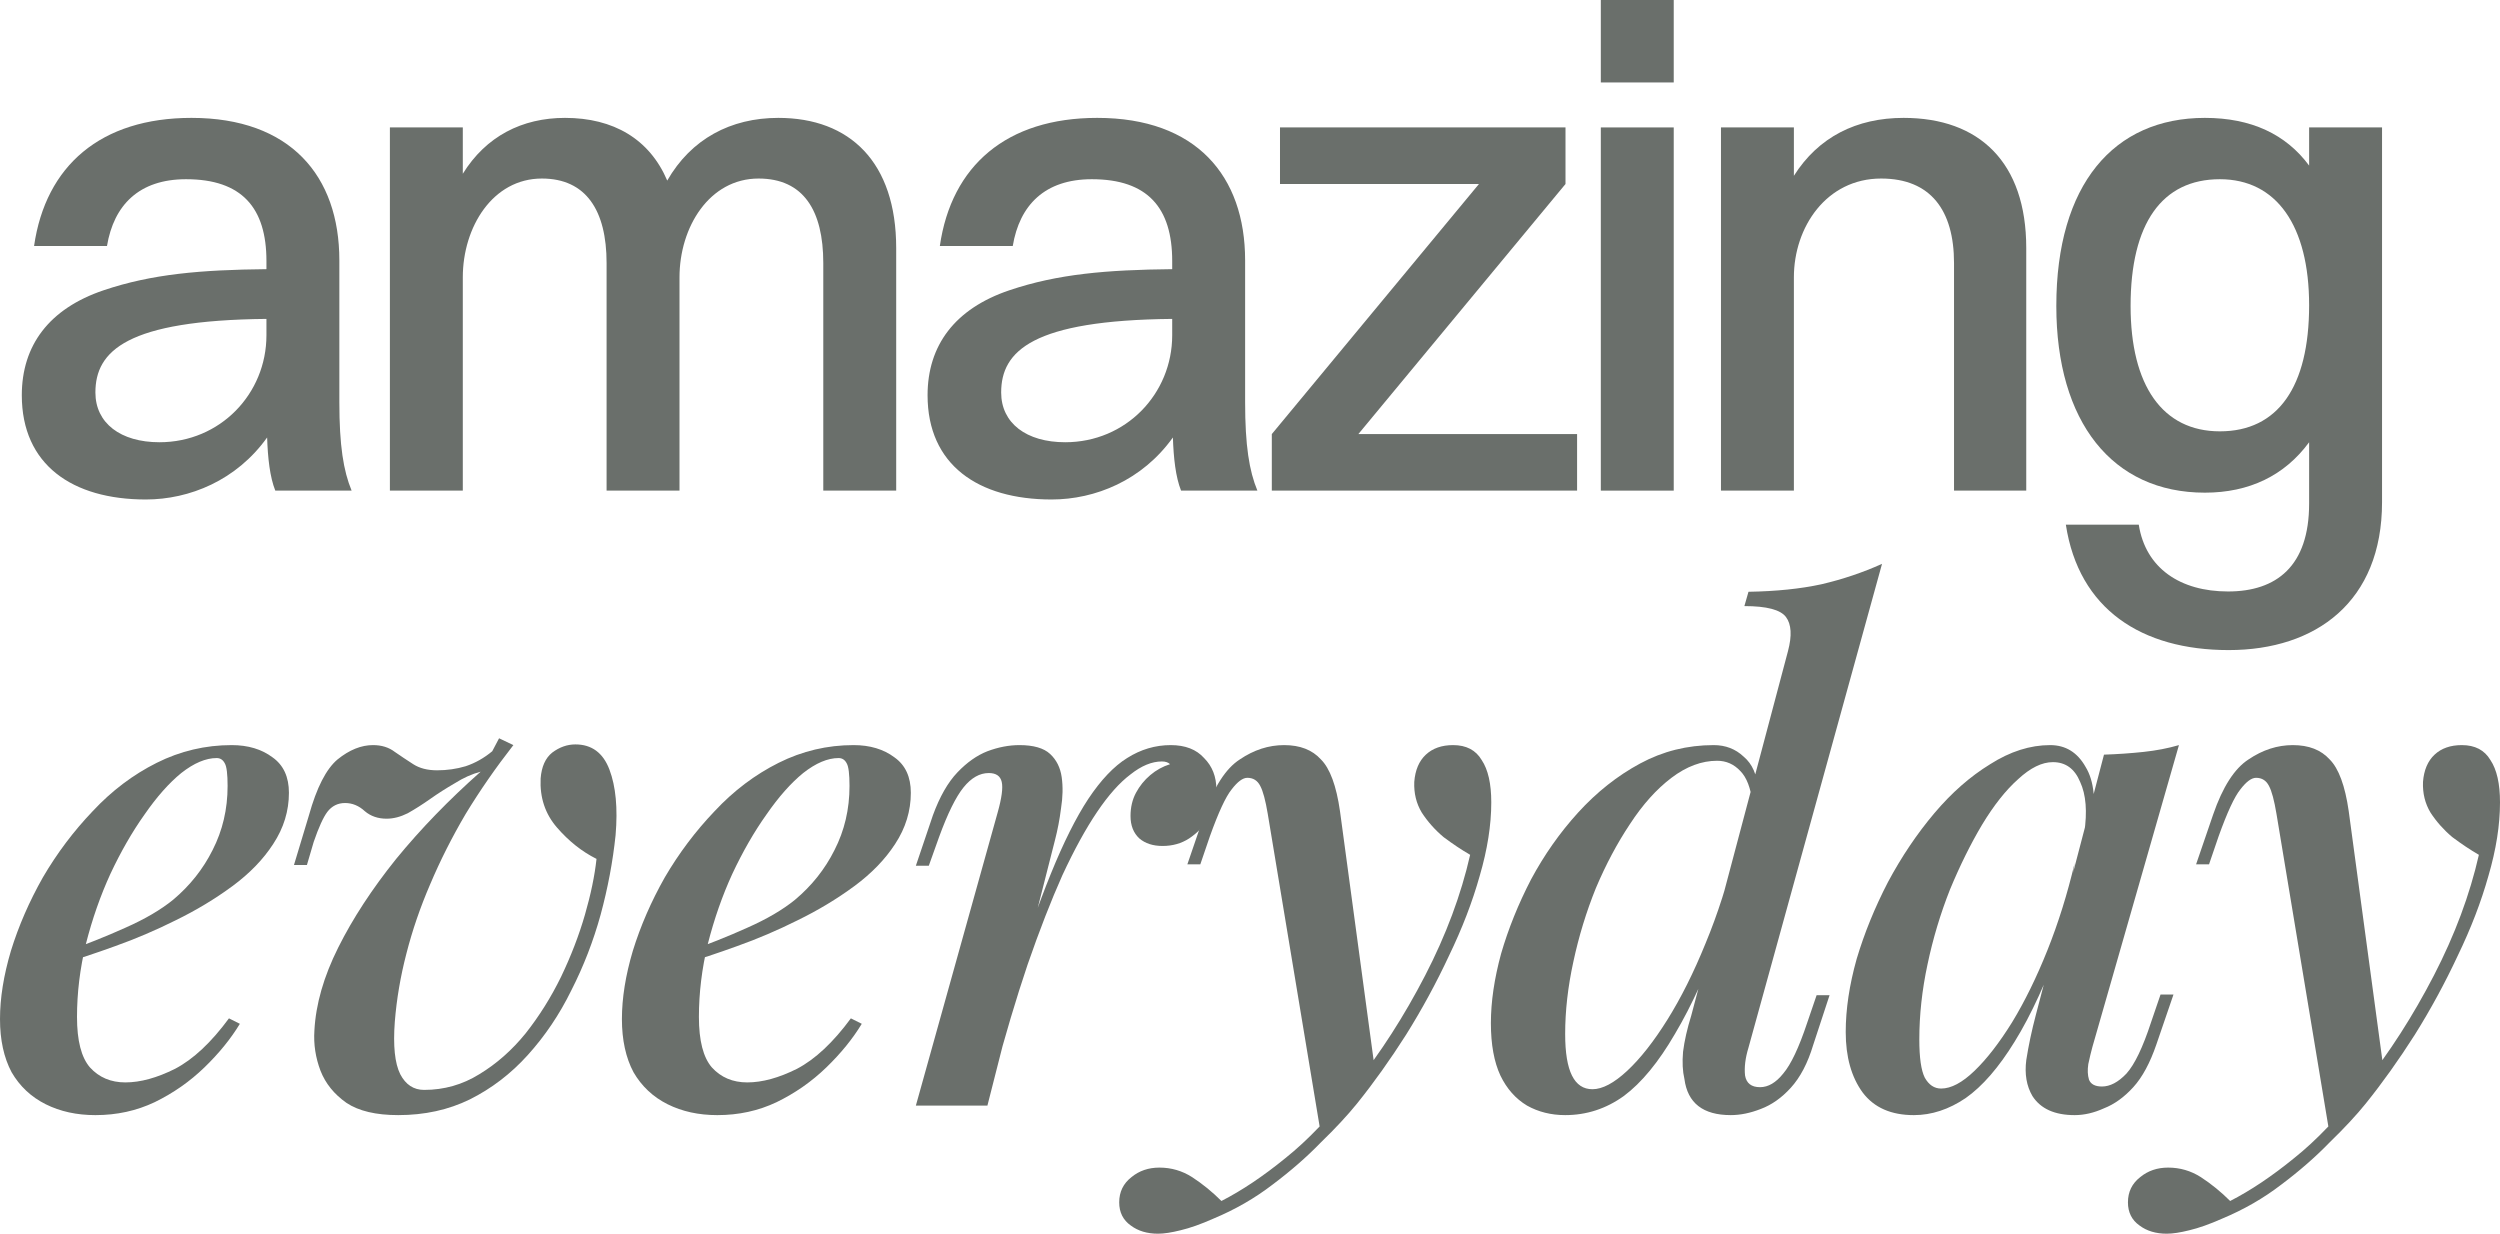
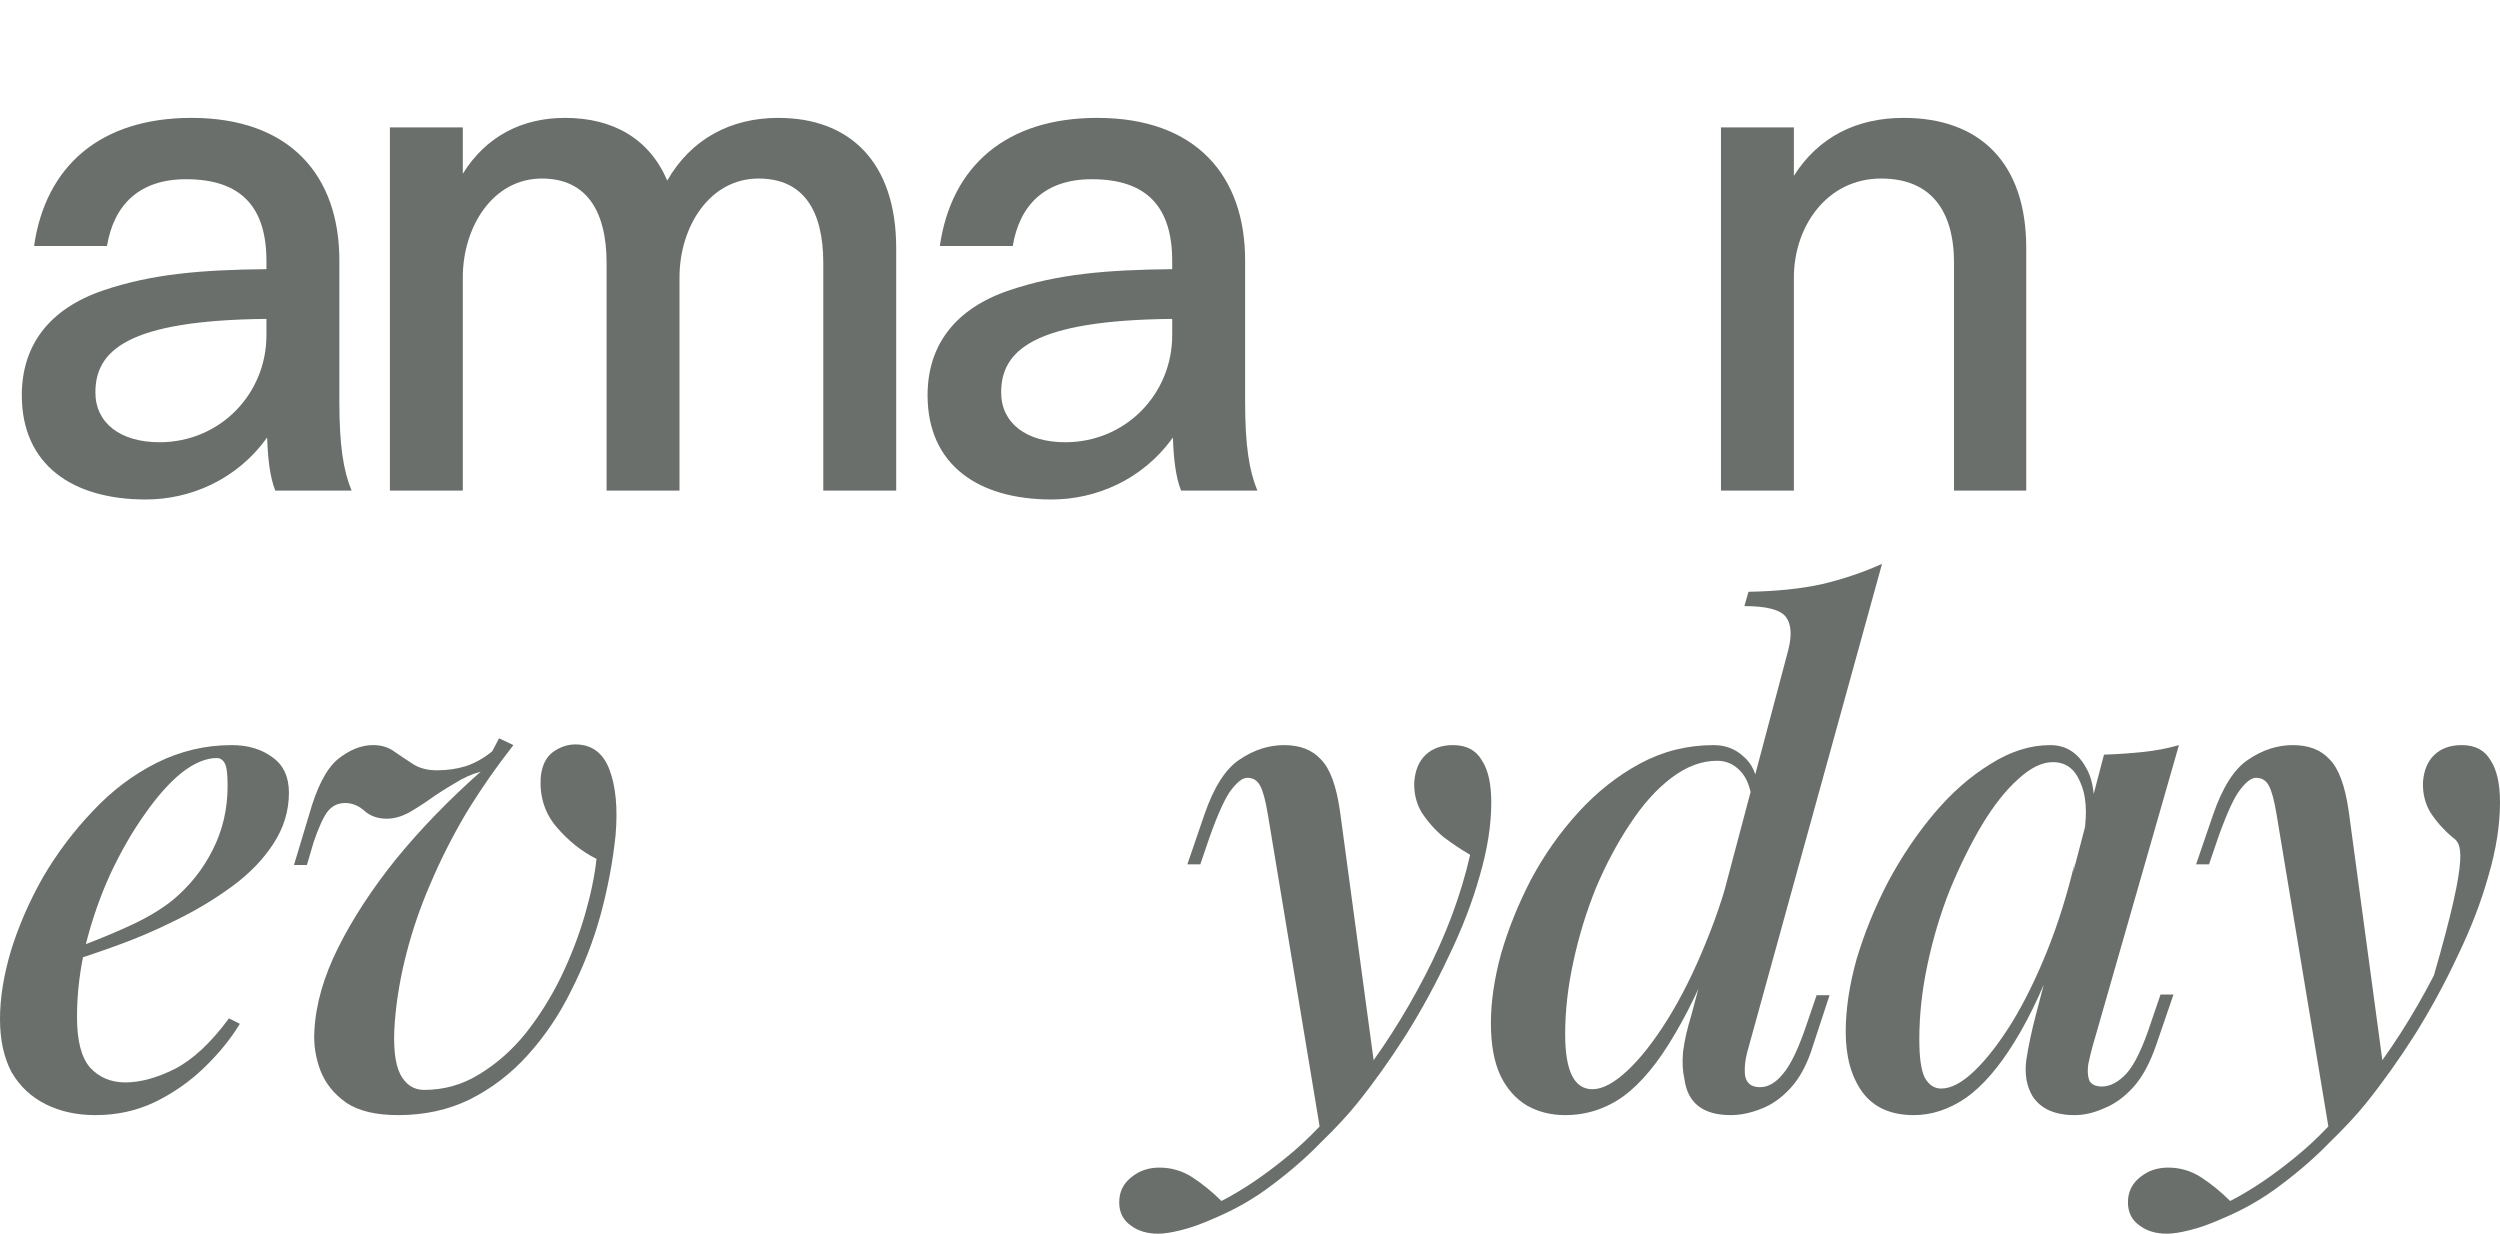
<svg xmlns="http://www.w3.org/2000/svg" width="312" height="154" viewBox="0 0 312 154" fill="none">
-   <path d="M297.543 133.98L290.739 141.548L284.106 101.579C283.823 99.878 283.511 98.716 283.171 98.092C282.831 97.412 282.292 97.071 281.555 97.071C280.988 97.071 280.336 97.553 279.599 98.517C278.862 99.424 277.955 101.38 276.878 104.385L275.687 107.872H274.071L276.197 101.664C277.388 98.205 278.862 95.909 280.619 94.775C282.377 93.585 284.22 92.989 286.147 92.989C288.131 92.989 289.662 93.585 290.739 94.775C291.873 95.909 292.667 98.064 293.121 101.238L297.543 133.98ZM278.323 149.883C280.875 148.579 283.539 146.793 286.317 144.525C289.095 142.314 291.958 139.309 294.907 135.51C298.195 131.372 301.143 126.779 303.751 121.734C306.359 116.688 308.23 111.67 309.364 106.681C308.287 106.057 307.181 105.32 306.047 104.47C304.97 103.563 304.063 102.542 303.326 101.408C302.645 100.275 302.334 98.999 302.39 97.582C302.504 96.108 302.986 94.974 303.836 94.18C304.686 93.386 305.82 92.989 307.238 92.989C308.882 92.989 310.072 93.613 310.809 94.86C311.603 96.051 312 97.808 312 100.133C312 102.968 311.518 106.029 310.554 109.317C309.647 112.549 308.372 115.866 306.727 119.267C305.14 122.669 303.354 125.957 301.37 129.132C299.385 132.251 297.344 135.114 295.247 137.722C294.056 139.196 292.554 140.811 290.739 142.569C288.982 144.383 286.969 146.141 284.701 147.842C282.49 149.542 280.024 150.96 277.303 152.094C275.772 152.774 274.411 153.256 273.221 153.539C272.087 153.823 271.151 153.965 270.414 153.965C269.054 153.965 267.92 153.625 267.013 152.944C266.049 152.264 265.567 151.3 265.567 150.053C265.567 148.749 266.077 147.7 267.098 146.906C268.061 146.112 269.224 145.716 270.584 145.716C272.058 145.716 273.419 146.112 274.666 146.906C275.97 147.757 277.189 148.749 278.323 149.883Z" fill="#6A6F6B" />
+   <path d="M297.543 133.98L290.739 141.548L284.106 101.579C283.823 99.878 283.511 98.716 283.171 98.092C282.831 97.412 282.292 97.071 281.555 97.071C280.988 97.071 280.336 97.553 279.599 98.517C278.862 99.424 277.955 101.38 276.878 104.385L275.687 107.872H274.071L276.197 101.664C277.388 98.205 278.862 95.909 280.619 94.775C282.377 93.585 284.22 92.989 286.147 92.989C288.131 92.989 289.662 93.585 290.739 94.775C291.873 95.909 292.667 98.064 293.121 101.238L297.543 133.98ZM278.323 149.883C280.875 148.579 283.539 146.793 286.317 144.525C289.095 142.314 291.958 139.309 294.907 135.51C298.195 131.372 301.143 126.779 303.751 121.734C308.287 106.057 307.181 105.32 306.047 104.47C304.97 103.563 304.063 102.542 303.326 101.408C302.645 100.275 302.334 98.999 302.39 97.582C302.504 96.108 302.986 94.974 303.836 94.18C304.686 93.386 305.82 92.989 307.238 92.989C308.882 92.989 310.072 93.613 310.809 94.86C311.603 96.051 312 97.808 312 100.133C312 102.968 311.518 106.029 310.554 109.317C309.647 112.549 308.372 115.866 306.727 119.267C305.14 122.669 303.354 125.957 301.37 129.132C299.385 132.251 297.344 135.114 295.247 137.722C294.056 139.196 292.554 140.811 290.739 142.569C288.982 144.383 286.969 146.141 284.701 147.842C282.49 149.542 280.024 150.96 277.303 152.094C275.772 152.774 274.411 153.256 273.221 153.539C272.087 153.823 271.151 153.965 270.414 153.965C269.054 153.965 267.92 153.625 267.013 152.944C266.049 152.264 265.567 151.3 265.567 150.053C265.567 148.749 266.077 147.7 267.098 146.906C268.061 146.112 269.224 145.716 270.584 145.716C272.058 145.716 273.419 146.112 274.666 146.906C275.97 147.757 277.189 148.749 278.323 149.883Z" fill="#6A6F6B" />
  <path d="M242.252 135.851C243.499 135.851 244.888 135.114 246.419 133.64C247.95 132.165 249.509 130.153 251.096 127.602C252.684 124.994 254.158 121.989 255.519 118.587C256.879 115.185 258.013 111.557 258.92 107.702L257.389 116.971C255.462 122.357 253.477 126.694 251.436 129.983C249.452 133.214 247.411 135.567 245.313 137.041C243.216 138.459 241.061 139.167 238.85 139.167C236.015 139.167 233.889 138.232 232.472 136.361C231.055 134.433 230.346 131.91 230.346 128.792C230.346 125.957 230.8 122.924 231.707 119.693C232.67 116.461 233.974 113.258 235.619 110.083C237.319 106.908 239.247 104.045 241.401 101.494C243.556 98.942 245.88 96.901 248.375 95.371C250.87 93.783 253.364 92.989 255.859 92.989C257.786 92.989 259.26 93.896 260.281 95.711C261.358 97.468 261.613 100.048 261.046 103.449L260.111 103.96C260.508 101.295 260.338 99.169 259.601 97.582C258.92 95.937 257.786 95.115 256.199 95.115C254.838 95.115 253.392 95.824 251.862 97.241C250.331 98.602 248.828 100.501 247.354 102.939C245.937 105.32 244.605 108.013 243.357 111.018C242.167 114.023 241.231 117.141 240.551 120.373C239.871 123.548 239.531 126.666 239.531 129.728C239.531 131.995 239.757 133.583 240.211 134.49C240.721 135.397 241.401 135.851 242.252 135.851ZM262.577 94.18C264.278 94.123 265.922 94.01 267.509 93.84C269.097 93.67 270.571 93.386 271.932 92.989L261.131 130.663C260.961 131.287 260.791 131.995 260.621 132.789C260.508 133.526 260.536 134.178 260.706 134.745C260.933 135.312 261.471 135.596 262.322 135.596C263.342 135.596 264.363 135.057 265.383 133.98C266.404 132.846 267.424 130.72 268.445 127.602L269.636 124.115H271.251L269.125 130.323C268.332 132.647 267.368 134.433 266.234 135.681C265.1 136.928 263.881 137.807 262.577 138.317C261.33 138.884 260.111 139.167 258.92 139.167C256.426 139.167 254.668 138.374 253.648 136.786C252.911 135.539 252.655 134.036 252.882 132.279C253.166 130.465 253.563 128.594 254.073 126.666L262.577 94.18Z" fill="#6A6F6B" />
  <path d="M218.21 130.747C217.813 132.051 217.671 133.214 217.784 134.234C217.954 135.198 218.578 135.68 219.655 135.68C220.676 135.68 221.64 135.113 222.547 133.979C223.51 132.845 224.503 130.747 225.523 127.686L226.714 124.199H228.33L226.289 130.407C225.608 132.675 224.673 134.461 223.482 135.765C222.348 137.012 221.101 137.891 219.74 138.401C218.436 138.911 217.189 139.166 215.998 139.166C212.54 139.166 210.612 137.664 210.216 134.659C209.989 133.695 209.932 132.562 210.045 131.258C210.216 129.897 210.556 128.394 211.066 126.75L223.142 81.253C223.652 79.325 223.567 77.908 222.887 77.001C222.206 76.093 220.477 75.64 217.699 75.64L218.21 73.854C221.668 73.797 224.701 73.485 227.309 72.918C229.974 72.295 232.497 71.444 234.878 70.367L218.21 130.747ZM198.735 135.935C199.982 135.935 201.428 135.17 203.072 133.639C204.716 132.108 206.389 129.982 208.089 127.261C209.79 124.539 211.378 121.364 212.852 117.736C214.383 114.051 215.63 110.139 216.594 106L215.318 115.185C213.22 120.911 211.123 125.531 209.025 129.046C206.984 132.562 204.858 135.141 202.647 136.785C200.436 138.373 197.998 139.166 195.333 139.166C193.576 139.166 191.988 138.77 190.571 137.976C189.153 137.125 188.048 135.878 187.254 134.234C186.46 132.533 186.063 130.35 186.063 127.686C186.063 125.021 186.489 122.13 187.339 119.011C188.246 115.893 189.494 112.803 191.081 109.742C192.725 106.68 194.681 103.902 196.949 101.408C199.273 98.856 201.853 96.815 204.688 95.285C207.523 93.754 210.584 92.989 213.872 92.989C215.346 92.989 216.594 93.47 217.614 94.434C218.691 95.341 219.287 96.702 219.4 98.516L218.72 100.217C218.493 98.346 217.983 97.014 217.189 96.22C216.395 95.37 215.431 94.944 214.298 94.944C212.37 94.944 210.471 95.653 208.6 97.07C206.729 98.488 205 100.416 203.412 102.853C201.825 105.235 200.407 107.899 199.16 110.847C197.969 113.796 197.034 116.857 196.354 120.032C195.673 123.15 195.333 126.155 195.333 129.046C195.333 131.371 195.617 133.1 196.184 134.234C196.75 135.368 197.601 135.935 198.735 135.935Z" fill="#6A6F6B" />
  <path d="M171.653 133.98L164.85 141.548L158.217 101.579C157.933 99.878 157.621 98.716 157.281 98.092C156.941 97.412 156.402 97.071 155.665 97.071C155.099 97.071 154.447 97.553 153.709 98.517C152.972 99.424 152.065 101.38 150.988 104.385L149.798 107.872H148.182L150.308 101.664C151.498 98.205 152.972 95.909 154.73 94.775C156.488 93.585 158.33 92.989 160.258 92.989C162.242 92.989 163.773 93.585 164.85 94.775C165.984 95.909 166.778 98.064 167.231 101.238L171.653 133.98ZM152.434 149.883C154.985 148.579 157.65 146.793 160.428 144.525C163.206 142.314 166.069 139.309 169.017 135.51C172.305 131.372 175.254 126.779 177.862 121.734C180.47 116.688 182.34 111.67 183.474 106.681C182.397 106.057 181.292 105.32 180.158 104.47C179.08 103.563 178.173 102.542 177.436 101.408C176.756 100.275 176.444 98.999 176.501 97.582C176.614 96.108 177.096 94.974 177.947 94.18C178.797 93.386 179.931 92.989 181.348 92.989C182.992 92.989 184.183 93.613 184.92 94.86C185.714 96.051 186.111 97.808 186.111 100.133C186.111 102.968 185.629 106.029 184.665 109.317C183.758 112.549 182.482 115.866 180.838 119.267C179.251 122.669 177.465 125.957 175.48 129.132C173.496 132.251 171.455 135.114 169.357 137.722C168.167 139.196 166.664 140.811 164.85 142.569C163.093 144.383 161.08 146.141 158.812 147.842C156.601 149.542 154.135 150.96 151.413 152.094C149.883 152.774 148.522 153.256 147.331 153.539C146.197 153.823 145.262 153.965 144.525 153.965C143.164 153.965 142.03 153.625 141.123 152.944C140.159 152.264 139.677 151.3 139.677 150.053C139.677 148.749 140.188 147.7 141.208 146.906C142.172 146.112 143.334 145.716 144.695 145.716C146.169 145.716 147.53 146.112 148.777 146.906C150.081 147.757 151.3 148.749 152.434 149.883Z" fill="#6A6F6B" />
-   <path d="M123.23 137.977H114.3L124.505 101.408C125.016 99.594 125.186 98.319 125.016 97.582C124.846 96.844 124.307 96.476 123.4 96.476C122.266 96.476 121.217 97.071 120.253 98.262C119.289 99.453 118.269 101.522 117.192 104.47L115.916 108.042H114.3L116.426 101.749C117.277 99.424 118.297 97.638 119.488 96.391C120.678 95.144 121.926 94.265 123.23 93.755C124.59 93.244 125.923 92.989 127.227 92.989C128.984 92.989 130.26 93.358 131.054 94.095C131.847 94.832 132.329 95.796 132.499 96.986C132.669 98.177 132.641 99.481 132.414 100.898C132.244 102.259 131.989 103.591 131.649 104.895L123.23 137.977ZM145.001 95.03C143.753 95.03 142.449 95.569 141.089 96.646C139.728 97.667 138.339 99.226 136.922 101.323C135.504 103.421 134.058 106.057 132.584 109.232C131.167 112.407 129.721 116.121 128.247 120.373C126.83 124.568 125.413 129.331 123.995 134.66L126.036 123.605C127.85 117.822 129.551 112.974 131.139 109.062C132.726 105.15 134.285 102.032 135.816 99.708C137.403 97.326 139.019 95.626 140.663 94.605C142.364 93.528 144.179 92.989 146.106 92.989C147.92 92.989 149.309 93.528 150.273 94.605C151.294 95.626 151.804 96.93 151.804 98.517C151.804 99.821 151.492 101.012 150.869 102.089C150.245 103.109 149.423 103.96 148.402 104.64C147.438 105.264 146.333 105.576 145.086 105.576C143.895 105.576 142.931 105.264 142.194 104.64C141.457 103.96 141.089 103.024 141.089 101.834C141.089 100.756 141.315 99.793 141.769 98.942C142.223 98.092 142.818 97.355 143.555 96.731C144.292 96.108 145.114 95.654 146.021 95.371C145.908 95.257 145.766 95.172 145.596 95.115C145.426 95.059 145.227 95.03 145.001 95.03Z" fill="#6A6F6B" />
-   <path d="M85.353 118.927C88.245 117.907 90.881 116.858 93.262 115.781C95.7 114.703 97.684 113.541 99.215 112.294C101.313 110.536 102.957 108.467 104.148 106.086C105.395 103.648 106.019 100.983 106.019 98.092C106.019 96.618 105.905 95.682 105.679 95.285C105.452 94.832 105.112 94.605 104.658 94.605C103.297 94.605 101.823 95.229 100.236 96.476C98.705 97.723 97.174 99.453 95.644 101.664C94.113 103.818 92.695 106.284 91.391 109.062C90.144 111.784 89.124 114.703 88.33 117.822C87.593 120.883 87.224 123.916 87.224 126.921C87.224 129.869 87.763 131.967 88.84 133.214C89.974 134.462 91.448 135.085 93.262 135.085C95.133 135.085 97.203 134.518 99.47 133.384C101.738 132.194 103.978 130.096 106.189 127.091L107.549 127.772C106.416 129.643 104.941 131.457 103.127 133.214C101.313 134.972 99.244 136.418 96.919 137.551C94.651 138.629 92.185 139.167 89.52 139.167C87.196 139.167 85.127 138.714 83.312 137.807C81.498 136.899 80.081 135.567 79.06 133.81C78.096 131.995 77.615 129.784 77.615 127.176C77.615 124.568 78.068 121.734 78.975 118.672C79.939 115.554 81.271 112.492 82.972 109.487C84.73 106.483 86.799 103.733 89.18 101.238C91.561 98.687 94.226 96.674 97.174 95.2C100.122 93.726 103.241 92.989 106.529 92.989C108.57 92.989 110.271 93.499 111.631 94.52C112.992 95.484 113.672 96.958 113.672 98.942C113.672 101.21 113.02 103.336 111.717 105.32C110.469 107.248 108.768 109.006 106.614 110.593C104.46 112.181 102.107 113.598 99.555 114.845C97.061 116.092 94.538 117.17 91.987 118.077C89.492 118.984 87.253 119.721 85.268 120.288L85.353 118.927Z" fill="#6A6F6B" />
  <path d="M74.445 107.19C72.63 106.283 70.986 104.979 69.512 103.278C68.038 101.577 67.358 99.536 67.471 97.155C67.585 95.681 68.066 94.604 68.917 93.924C69.824 93.243 70.788 92.903 71.808 92.903C73.849 92.903 75.267 93.952 76.06 96.05C76.854 98.147 77.109 100.869 76.826 104.214C76.486 107.502 75.862 110.819 74.955 114.164C74.048 117.452 72.829 120.599 71.298 123.603C69.824 126.608 68.01 129.301 65.855 131.682C63.758 134.007 61.348 135.849 58.627 137.21C55.962 138.514 52.986 139.166 49.697 139.166C46.919 139.166 44.765 138.656 43.234 137.635C41.703 136.558 40.626 135.226 40.002 133.638C39.379 131.994 39.124 130.322 39.237 128.621C39.407 125.333 40.399 121.874 42.214 118.246C44.028 114.617 46.437 110.932 49.442 107.19C52.504 103.448 56.019 99.82 59.987 96.305C58.91 96.588 57.833 97.07 56.756 97.751C55.679 98.374 54.658 99.026 53.694 99.707C52.73 100.387 51.795 100.982 50.888 101.492C49.981 101.946 49.102 102.173 48.252 102.173C47.174 102.173 46.267 101.861 45.53 101.237C44.793 100.557 43.971 100.217 43.064 100.217C42.157 100.217 41.42 100.585 40.853 101.322C40.343 102.003 39.776 103.25 39.152 105.064L38.302 107.956H36.686L38.557 101.747C39.52 98.289 40.711 95.965 42.129 94.774C43.603 93.583 45.077 92.988 46.551 92.988C47.628 92.988 48.535 93.272 49.272 93.838C50.009 94.349 50.775 94.859 51.568 95.369C52.362 95.88 53.354 96.135 54.545 96.135C55.792 96.135 56.983 95.965 58.117 95.624C59.307 95.228 60.413 94.604 61.433 93.754L62.284 92.138L64.069 92.988C61.858 95.823 59.874 98.686 58.117 101.577C56.416 104.469 54.942 107.389 53.694 110.337C52.447 113.228 51.455 116.12 50.718 119.011C49.981 121.846 49.499 124.681 49.272 127.515C49.045 130.52 49.272 132.703 49.952 134.064C50.633 135.368 51.625 136.02 52.929 136.02C55.423 136.02 57.72 135.368 59.817 134.064C61.972 132.76 63.899 131.059 65.6 128.961C67.301 126.807 68.775 124.454 70.022 121.903C71.27 119.295 72.262 116.715 72.999 114.164C73.736 111.612 74.218 109.288 74.445 107.19Z" fill="#6A6F6B" />
  <path d="M7.739 118.927C10.63 117.907 13.267 116.858 15.648 115.781C18.086 114.703 20.07 113.541 21.601 112.294C23.698 110.536 25.343 108.467 26.533 106.086C27.78 103.648 28.404 100.983 28.404 98.092C28.404 96.618 28.291 95.682 28.064 95.285C27.837 94.832 27.497 94.605 27.044 94.605C25.683 94.605 24.209 95.229 22.621 96.476C21.09 97.723 19.56 99.453 18.029 101.664C16.498 103.818 15.081 106.284 13.777 109.062C12.53 111.784 11.509 114.703 10.715 117.822C9.978 120.883 9.61 123.916 9.61 126.921C9.61 129.869 10.148 131.967 11.226 133.214C12.36 134.462 13.834 135.085 15.648 135.085C17.519 135.085 19.588 134.518 21.856 133.384C24.124 132.194 26.363 130.096 28.574 127.091L29.935 127.772C28.801 129.643 27.327 131.457 25.513 133.214C23.698 134.972 21.629 136.418 19.305 137.551C17.037 138.629 14.571 139.167 11.906 139.167C9.581 139.167 7.512 138.714 5.698 137.807C3.884 136.899 2.466 135.567 1.446 133.81C0.482 131.995 0 129.784 0 127.176C0 124.568 0.454 121.734 1.361 118.672C2.324 115.554 3.657 112.492 5.358 109.487C7.115 106.483 9.185 103.733 11.566 101.238C13.947 98.687 16.612 96.674 19.56 95.2C22.508 93.726 25.626 92.989 28.914 92.989C30.955 92.989 32.656 93.499 34.017 94.52C35.378 95.484 36.058 96.958 36.058 98.942C36.058 101.21 35.406 103.336 34.102 105.32C32.855 107.248 31.154 109.006 29 110.593C26.845 112.181 24.492 113.598 21.941 114.845C19.446 116.092 16.923 117.17 14.372 118.077C11.878 118.984 9.638 119.721 7.654 120.288L7.739 118.927Z" fill="#6A6F6B" />
-   <path d="M275.168 61.485C263.602 61.485 256.629 52.641 256.629 38.184C256.629 23.046 263.772 14.712 275.168 14.712C280.951 14.712 285.288 16.753 288.179 20.665V15.902H297.279V62.676C297.279 75.092 289.03 81.13 278.144 81.13C267.259 81.13 259.435 76.028 257.819 65.482H266.919C267.769 70.925 272.106 73.816 278.059 73.816C284.097 73.816 288.179 70.67 288.179 62.846V55.192C285.118 59.359 280.696 61.485 275.168 61.485ZM277.039 53.831C284.267 53.831 288.179 48.304 288.179 38.099C288.179 28.149 284.097 22.366 277.039 22.366C269.81 22.366 265.898 27.893 265.898 38.184C265.898 48.134 269.895 53.831 277.039 53.831Z" fill="#6A6F6B" />
  <path d="M214.777 61.23V15.902H223.877V21.941C226.938 17.093 231.701 14.712 237.568 14.712C247.008 14.712 252.876 20.24 252.876 30.955V61.23H243.862V32.826C243.862 26.278 240.97 22.281 234.762 22.281C227.959 22.281 223.877 28.319 223.877 34.612V61.23H214.777Z" fill="#6A6F6B" />
-   <path d="M199.782 10.29V0H208.882V10.29H199.782ZM199.782 61.23V15.903H208.882V61.23H199.782Z" fill="#6A6F6B" />
-   <path d="M158.722 61.231V54.172L184.575 22.962H159.743V15.903H195.375V22.962L169.523 54.172H196.821V61.231H158.722Z" fill="#6A6F6B" />
  <path d="M126.392 30.7H117.292C118.738 20.665 125.626 14.712 136.937 14.712C149.268 14.712 155.391 21.941 155.391 32.486V50.175C155.391 55.617 155.901 58.764 156.922 61.23H147.397C146.717 59.529 146.462 57.148 146.377 54.597C142.55 59.955 136.682 62.336 131.239 62.336C122.054 62.336 115.761 57.998 115.761 49.324C115.761 43.116 119.163 38.524 125.966 36.228C132.004 34.187 138.127 33.676 146.291 33.591V32.571C146.291 25.938 143.23 22.366 136.256 22.366C130.389 22.366 127.242 25.597 126.392 30.7ZM124.946 48.984C124.946 52.811 128.092 55.192 132.94 55.192C140.509 55.192 146.291 49.154 146.291 41.84V39.799C128.858 39.969 124.946 43.796 124.946 48.984Z" fill="#6A6F6B" />
  <path d="M48.659 61.23V15.902H57.758V21.685C60.65 17.008 65.157 14.712 70.515 14.712C76.553 14.712 81.06 17.348 83.271 22.536C86.248 17.348 91.18 14.712 97.133 14.712C106.063 14.712 111.845 20.24 111.845 30.955V61.23H102.746V32.826C102.746 26.278 100.28 22.281 94.667 22.281C88.544 22.281 84.802 28.319 84.802 34.612V61.23H75.702V32.826C75.702 26.278 73.151 22.281 67.623 22.281C61.5 22.281 57.758 28.319 57.758 34.612V61.23H48.659Z" fill="#6A6F6B" />
  <path d="M13.352 30.7H4.252C5.698 20.665 12.586 14.712 23.897 14.712C36.228 14.712 42.351 21.941 42.351 32.486V50.175C42.351 55.617 42.861 58.764 43.882 61.23H34.357C33.677 59.529 33.422 57.148 33.337 54.597C29.51 59.955 23.642 62.336 18.199 62.336C9.015 62.336 2.721 57.998 2.721 49.324C2.721 43.116 6.123 38.524 12.927 36.228C18.965 34.187 25.088 33.676 33.252 33.591V32.571C33.252 25.938 30.19 22.366 23.217 22.366C17.349 22.366 14.202 25.597 13.352 30.7ZM11.906 48.984C11.906 52.811 15.053 55.192 19.9 55.192C27.469 55.192 33.252 49.154 33.252 41.84V39.799C15.818 39.969 11.906 43.796 11.906 48.984Z" fill="#6A6F6B" />
</svg>